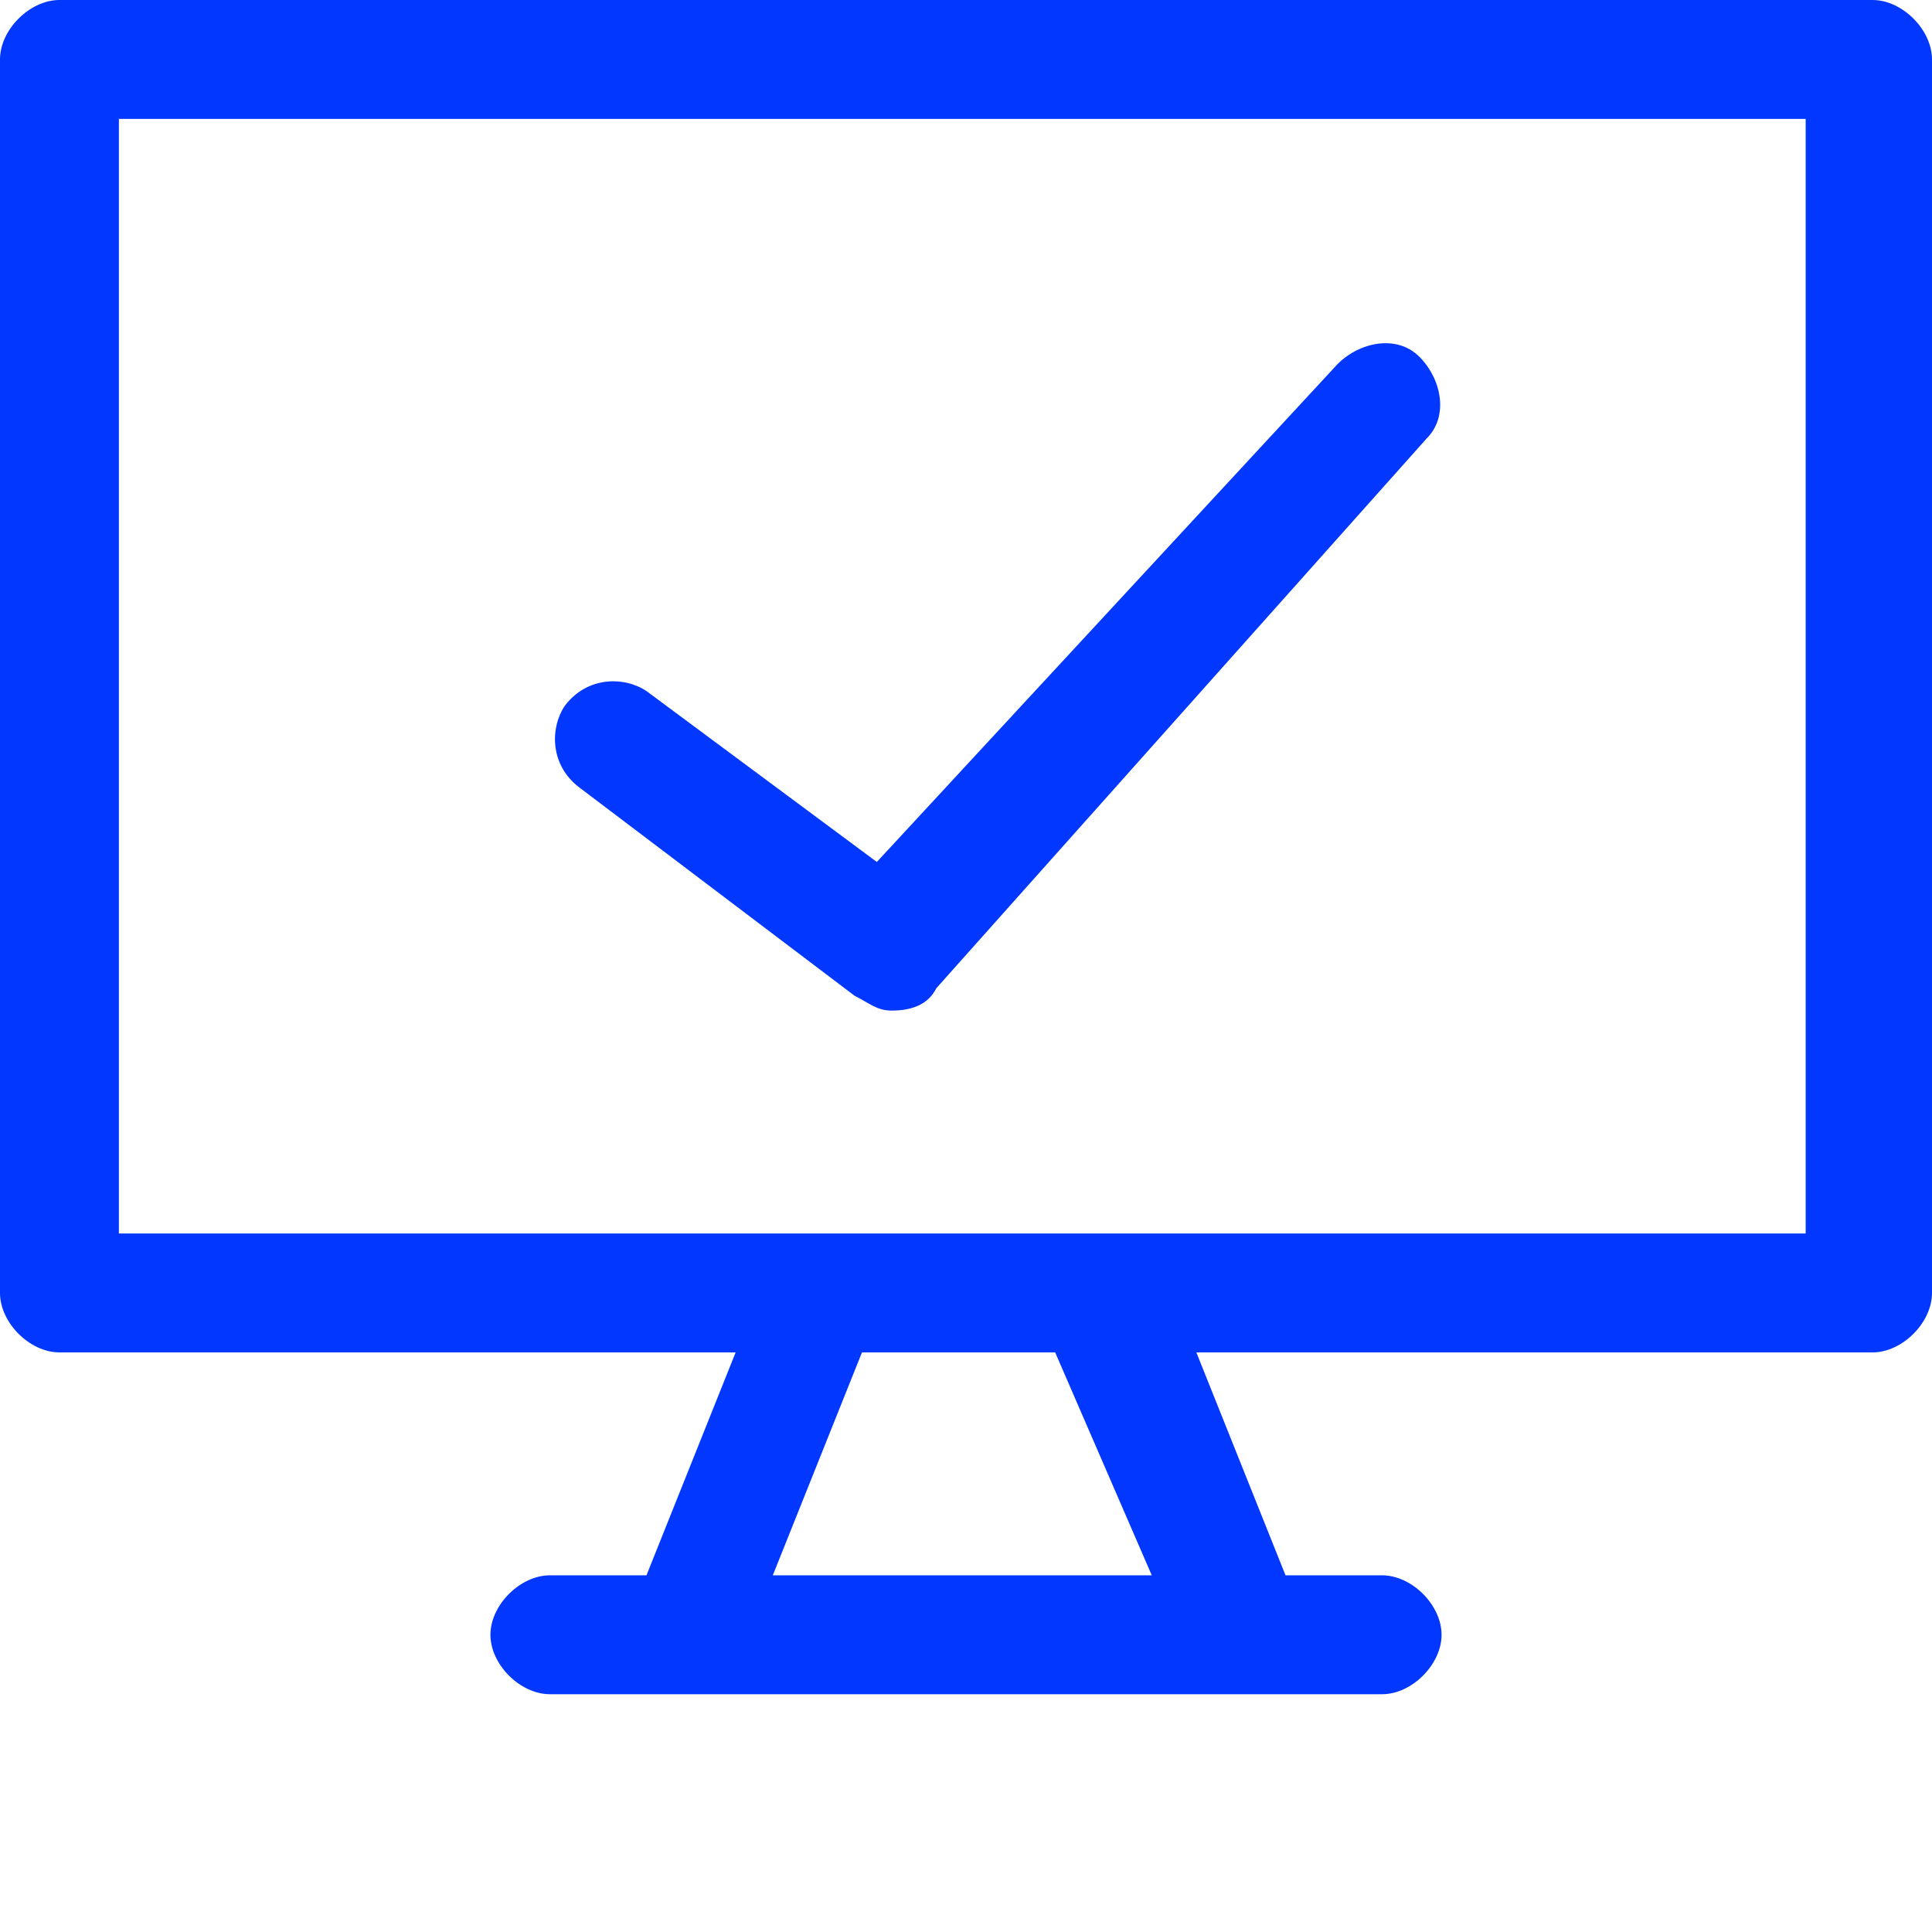
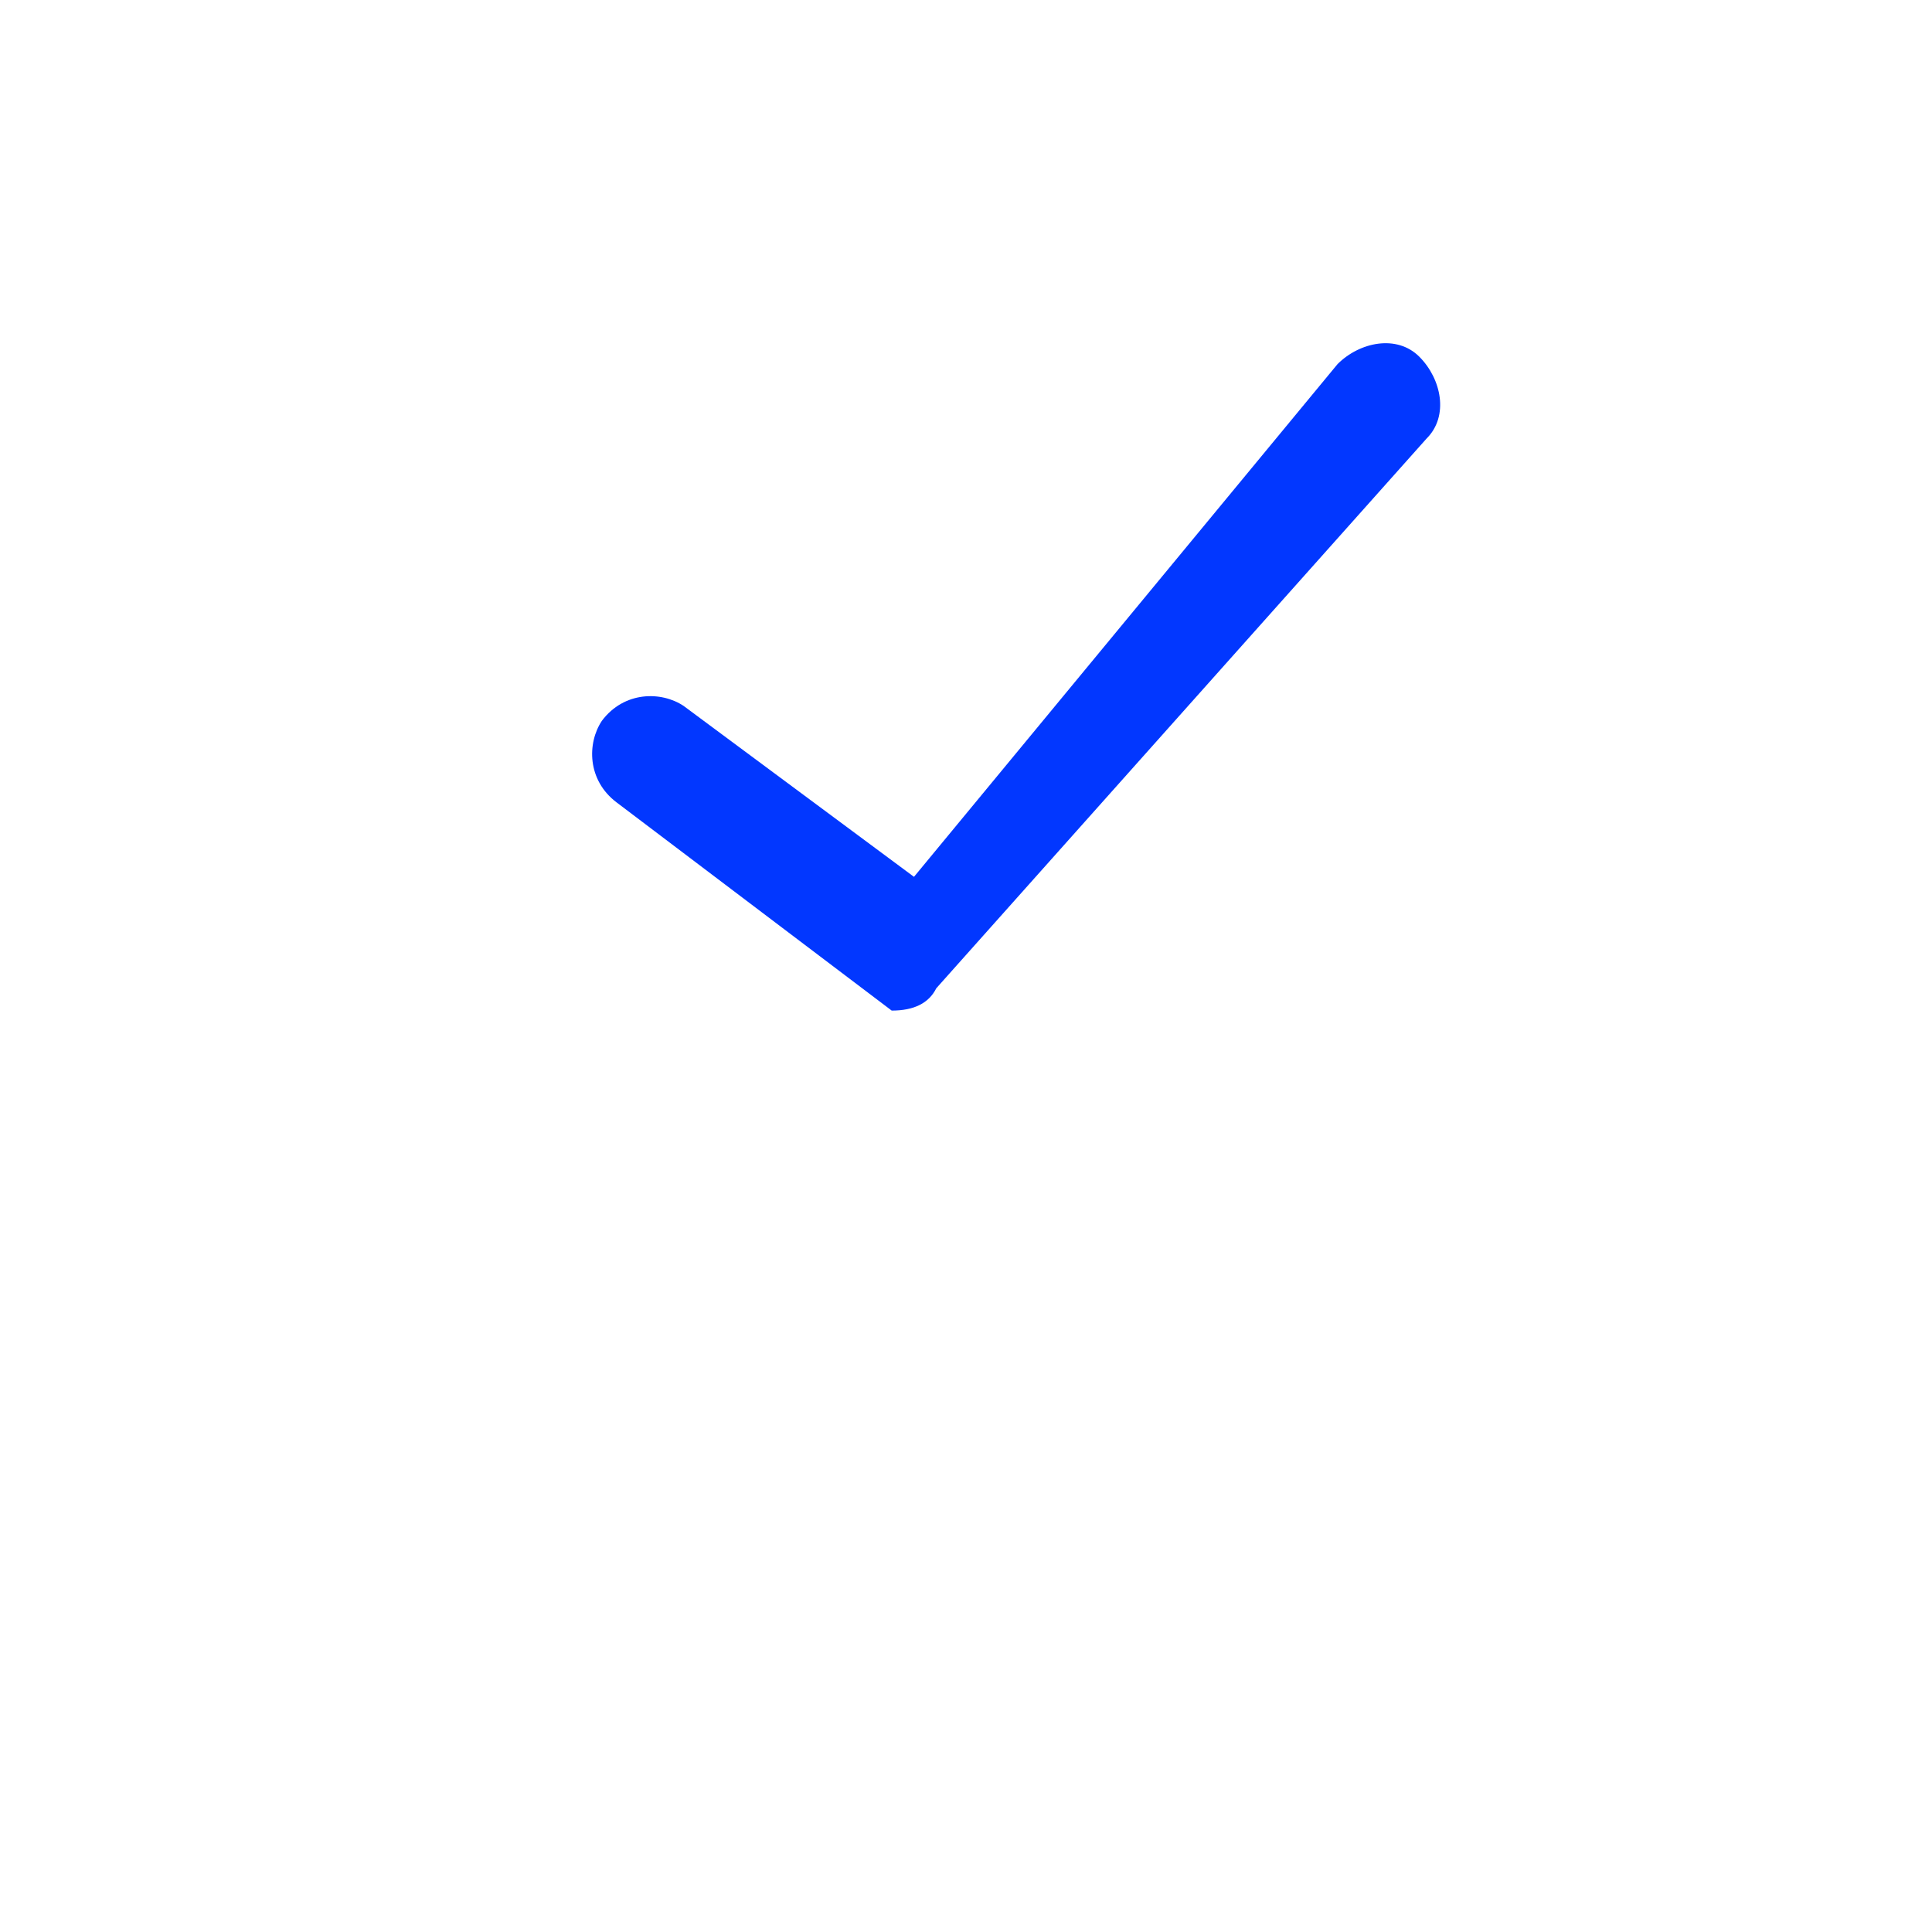
<svg xmlns="http://www.w3.org/2000/svg" x="0px" y="0px" width="26px" height="26px" viewBox="0 0 26 26">
-   <path fill="#0237ff" stroke="none" d="M25.2,0H0.8C0.4,0,0,0.4,0,0.8v16.6c0,0.4,0.4,0.8,0.8,0.8h9.1l-1.2,3H7.4c-0.4,0-0.8,0.4-0.8,0.8  s0.4,0.8,0.8,0.8h11.2c0.4,0,0.8-0.4,0.8-0.8s-0.4-0.8-0.8-0.8h-1.3l-1.2-3h9.1c0.4,0,0.8-0.4,0.8-0.8V0.8C26,0.4,25.6,0,25.2,0z   M15.5,21.2h-5.1l1.2-3h2.6L15.5,21.2z M24.3,16.6h-9.5c0,0,0,0,0,0h-3.8c0,0,0,0,0,0H1.6v-15h22.7V16.6z" />
-   <path fill="#0237ff" stroke="none" d="M12,13.6c-0.2,0-0.3-0.1-0.5-0.2l-3.7-2.8c-0.4-0.3-0.4-0.8-0.2-1.1c0.3-0.4,0.8-0.4,1.1-0.2l3.1,2.3L18,4.9  c0.3-0.3,0.8-0.4,1.1-0.1c0.3,0.3,0.4,0.8,0.1,1.1l-6.6,7.4C12.5,13.5,12.3,13.6,12,13.6z" />
+   <path fill="#0237ff" stroke="none" d="M12,13.6l-3.7-2.8c-0.4-0.3-0.4-0.8-0.2-1.1c0.3-0.4,0.8-0.4,1.1-0.2l3.1,2.3L18,4.9  c0.3-0.3,0.8-0.4,1.1-0.1c0.3,0.3,0.4,0.8,0.1,1.1l-6.6,7.4C12.5,13.5,12.3,13.6,12,13.6z" />
</svg>